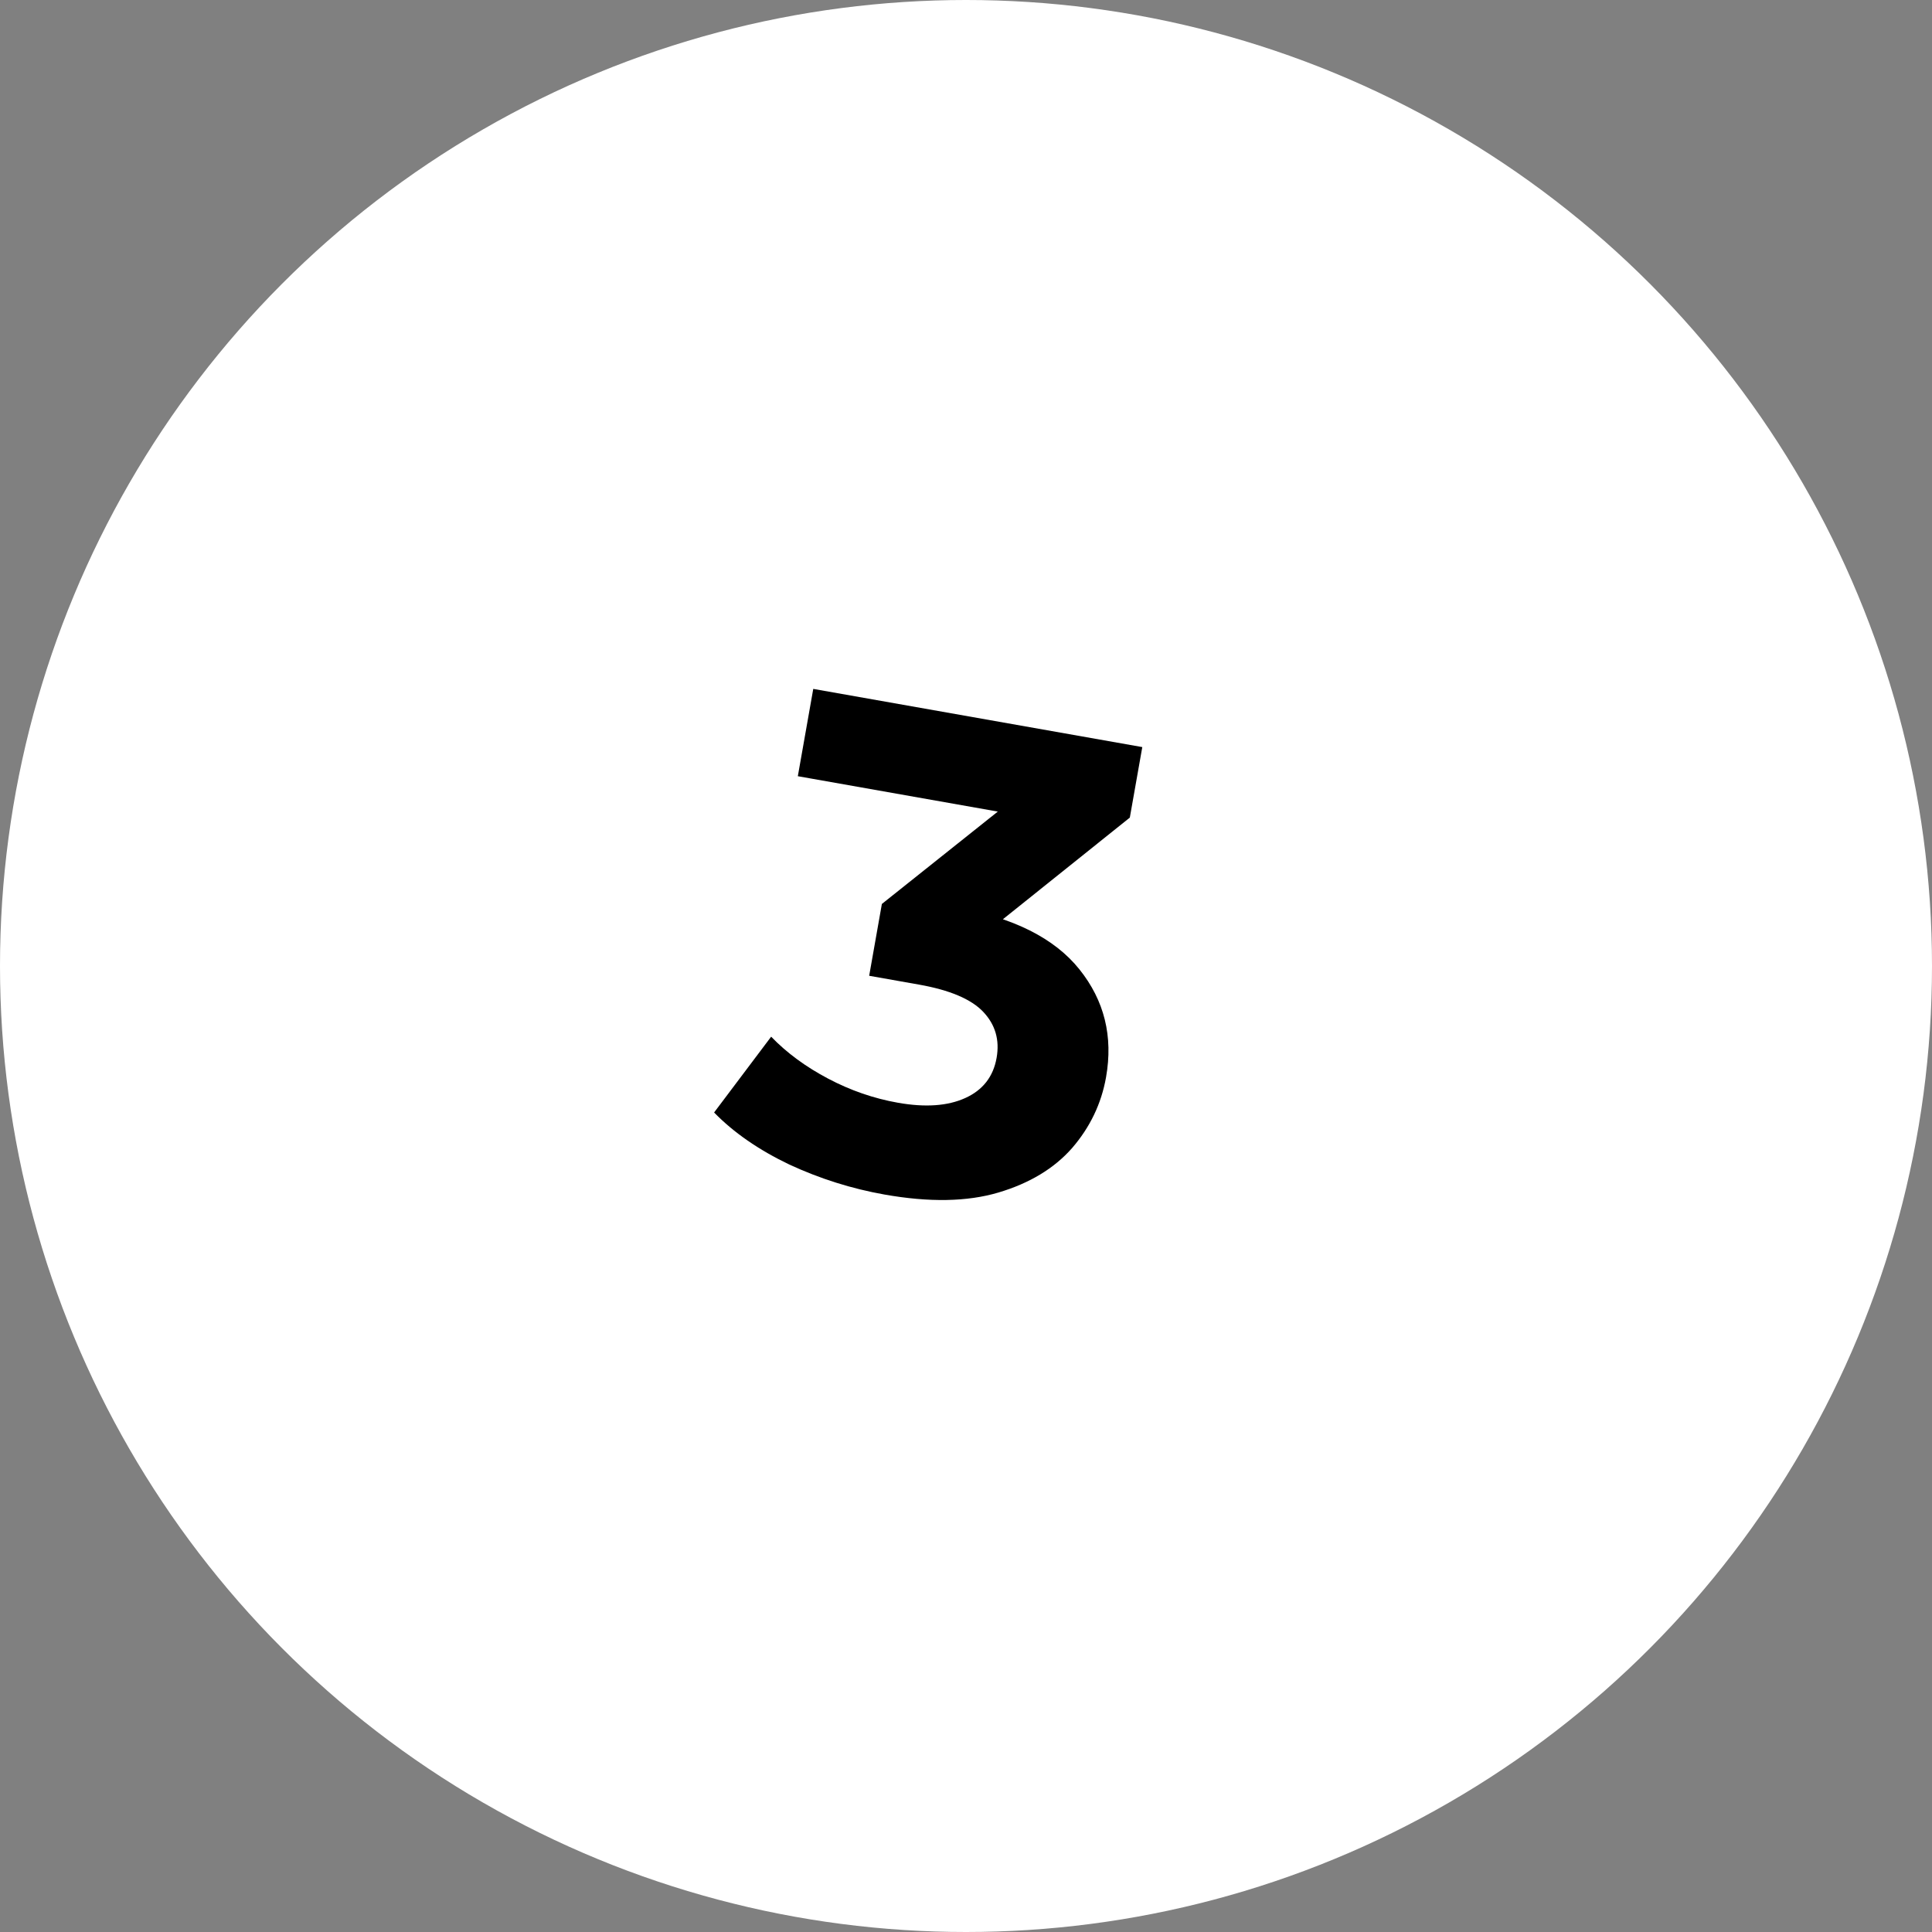
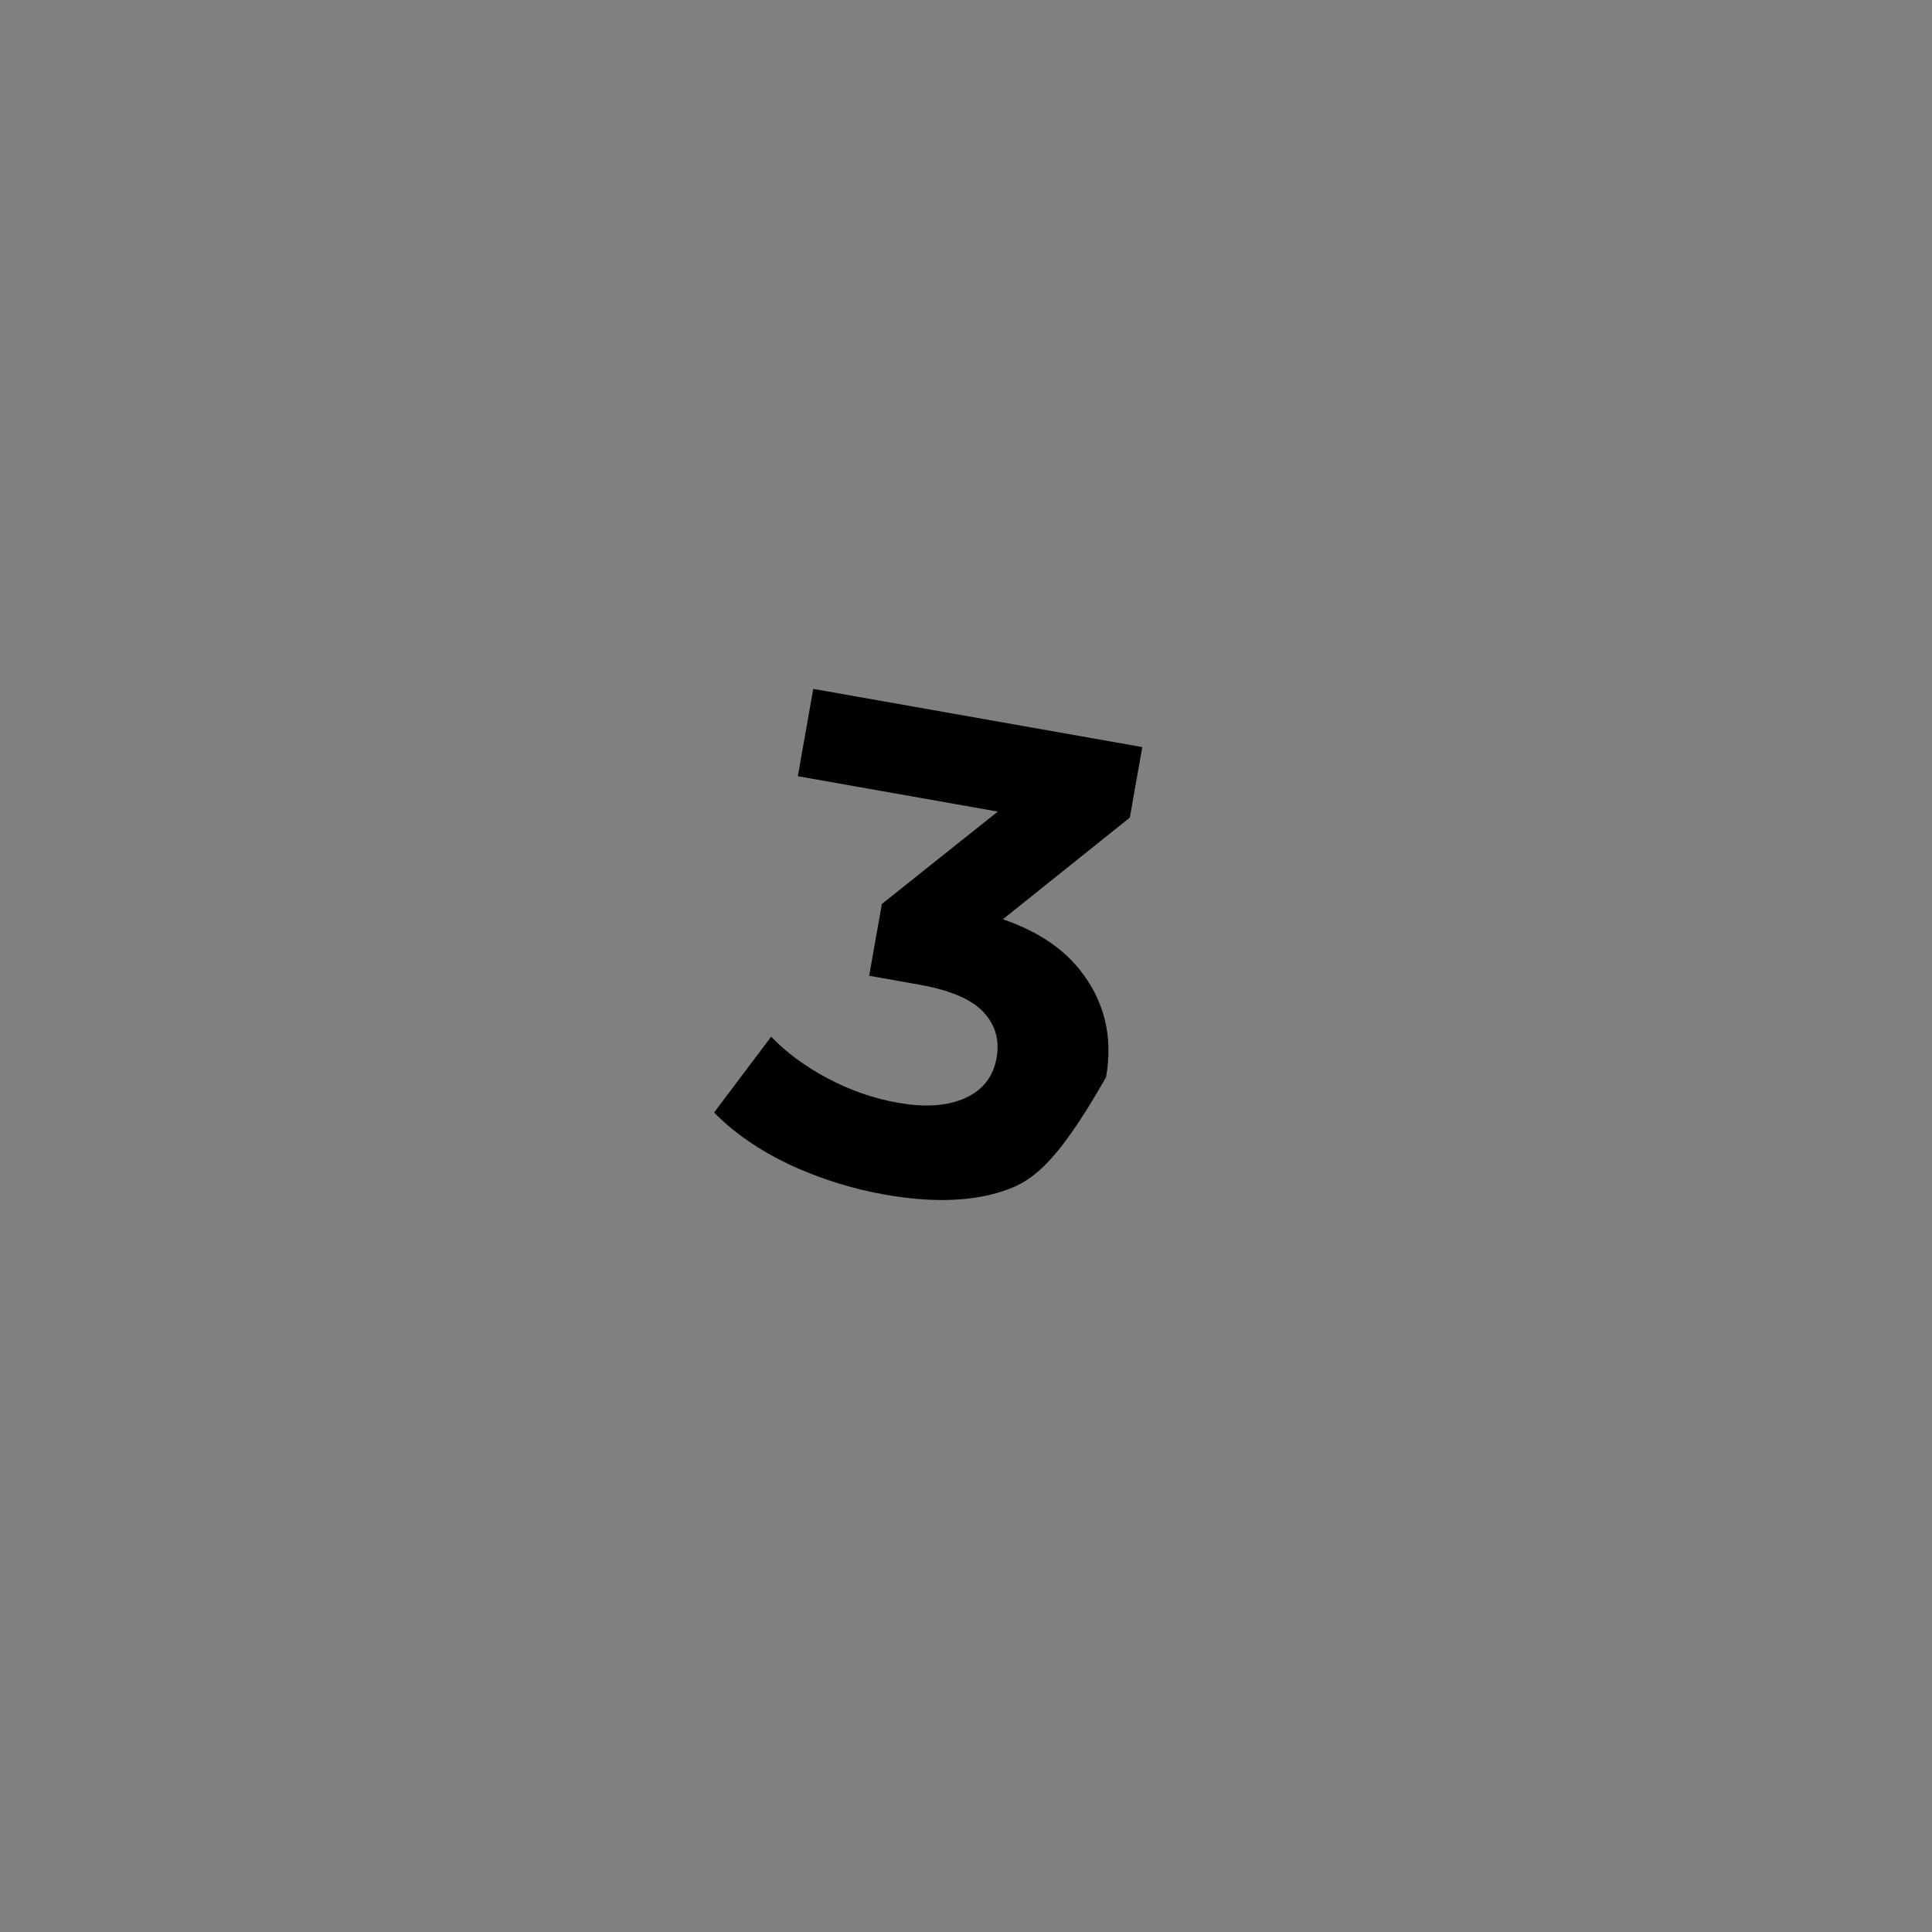
<svg xmlns="http://www.w3.org/2000/svg" width="68" height="68" viewBox="0 0 68 68" fill="none">
  <rect x="0" y="0" width="68" height="68" fill="#808080" stroke="none" />
-   <circle cx="34" cy="34" r="34" fill="white" />
-   <path d="M31.131 42.044C29.981 41.84 28.865 41.489 27.784 40.989C26.705 40.473 25.822 39.862 25.134 39.156L27.142 36.488C27.691 37.057 28.36 37.549 29.147 37.964C29.935 38.38 30.754 38.663 31.605 38.813C32.566 38.983 33.356 38.928 33.974 38.647C34.593 38.367 34.96 37.895 35.077 37.234C35.189 36.603 35.032 36.064 34.608 35.615C34.184 35.166 33.428 34.846 32.341 34.654L30.592 34.344L31.039 31.816L36.571 27.408L36.754 28.854L28.081 27.32L28.624 24.247L40.205 26.295L39.766 28.777L34.257 33.189L32.516 31.735L33.626 31.932C35.659 32.291 37.114 33.02 37.992 34.118C38.871 35.215 39.183 36.481 38.929 37.915C38.765 38.844 38.366 39.676 37.733 40.409C37.102 41.126 36.238 41.647 35.141 41.973C34.043 42.299 32.707 42.323 31.131 42.044Z" fill="black" />
+   <path d="M31.131 42.044C29.981 41.84 28.865 41.489 27.784 40.989C26.705 40.473 25.822 39.862 25.134 39.156L27.142 36.488C27.691 37.057 28.36 37.549 29.147 37.964C29.935 38.38 30.754 38.663 31.605 38.813C32.566 38.983 33.356 38.928 33.974 38.647C34.593 38.367 34.96 37.895 35.077 37.234C35.189 36.603 35.032 36.064 34.608 35.615C34.184 35.166 33.428 34.846 32.341 34.654L30.592 34.344L31.039 31.816L36.571 27.408L36.754 28.854L28.081 27.32L28.624 24.247L40.205 26.295L39.766 28.777L34.257 33.189L32.516 31.735L33.626 31.932C35.659 32.291 37.114 33.02 37.992 34.118C38.871 35.215 39.183 36.481 38.929 37.915C37.102 41.126 36.238 41.647 35.141 41.973C34.043 42.299 32.707 42.323 31.131 42.044Z" fill="black" />
</svg>